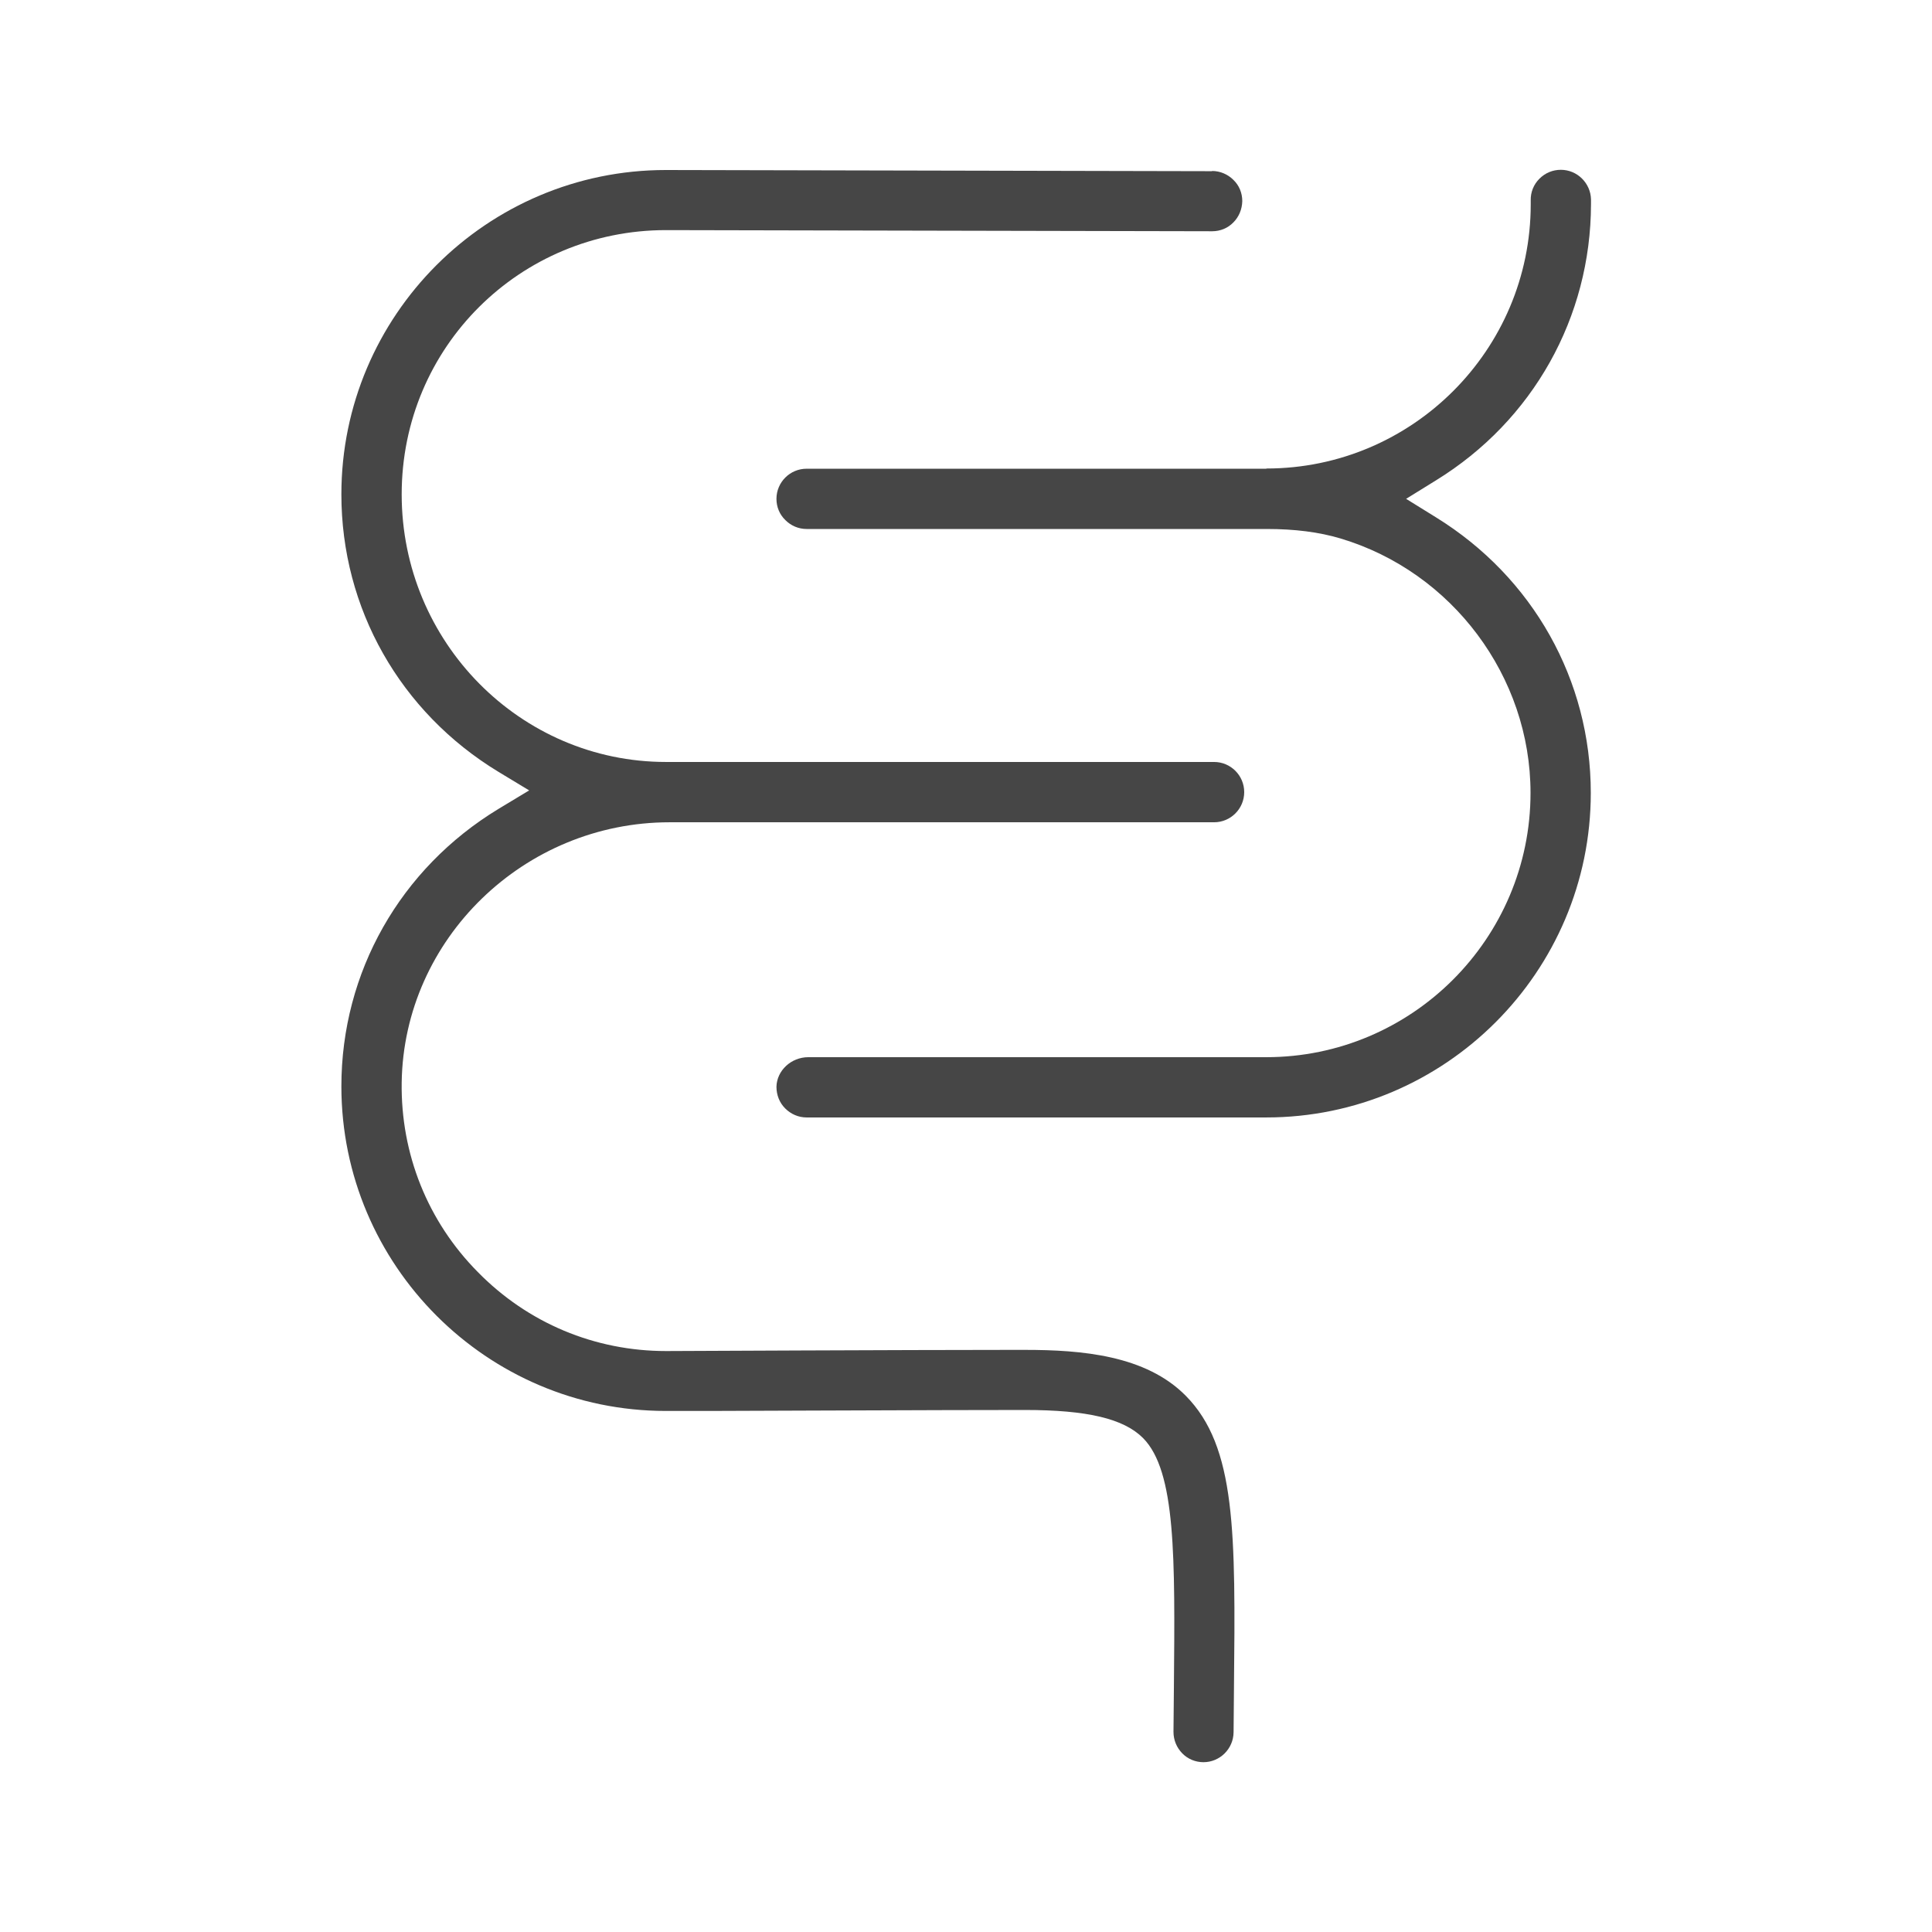
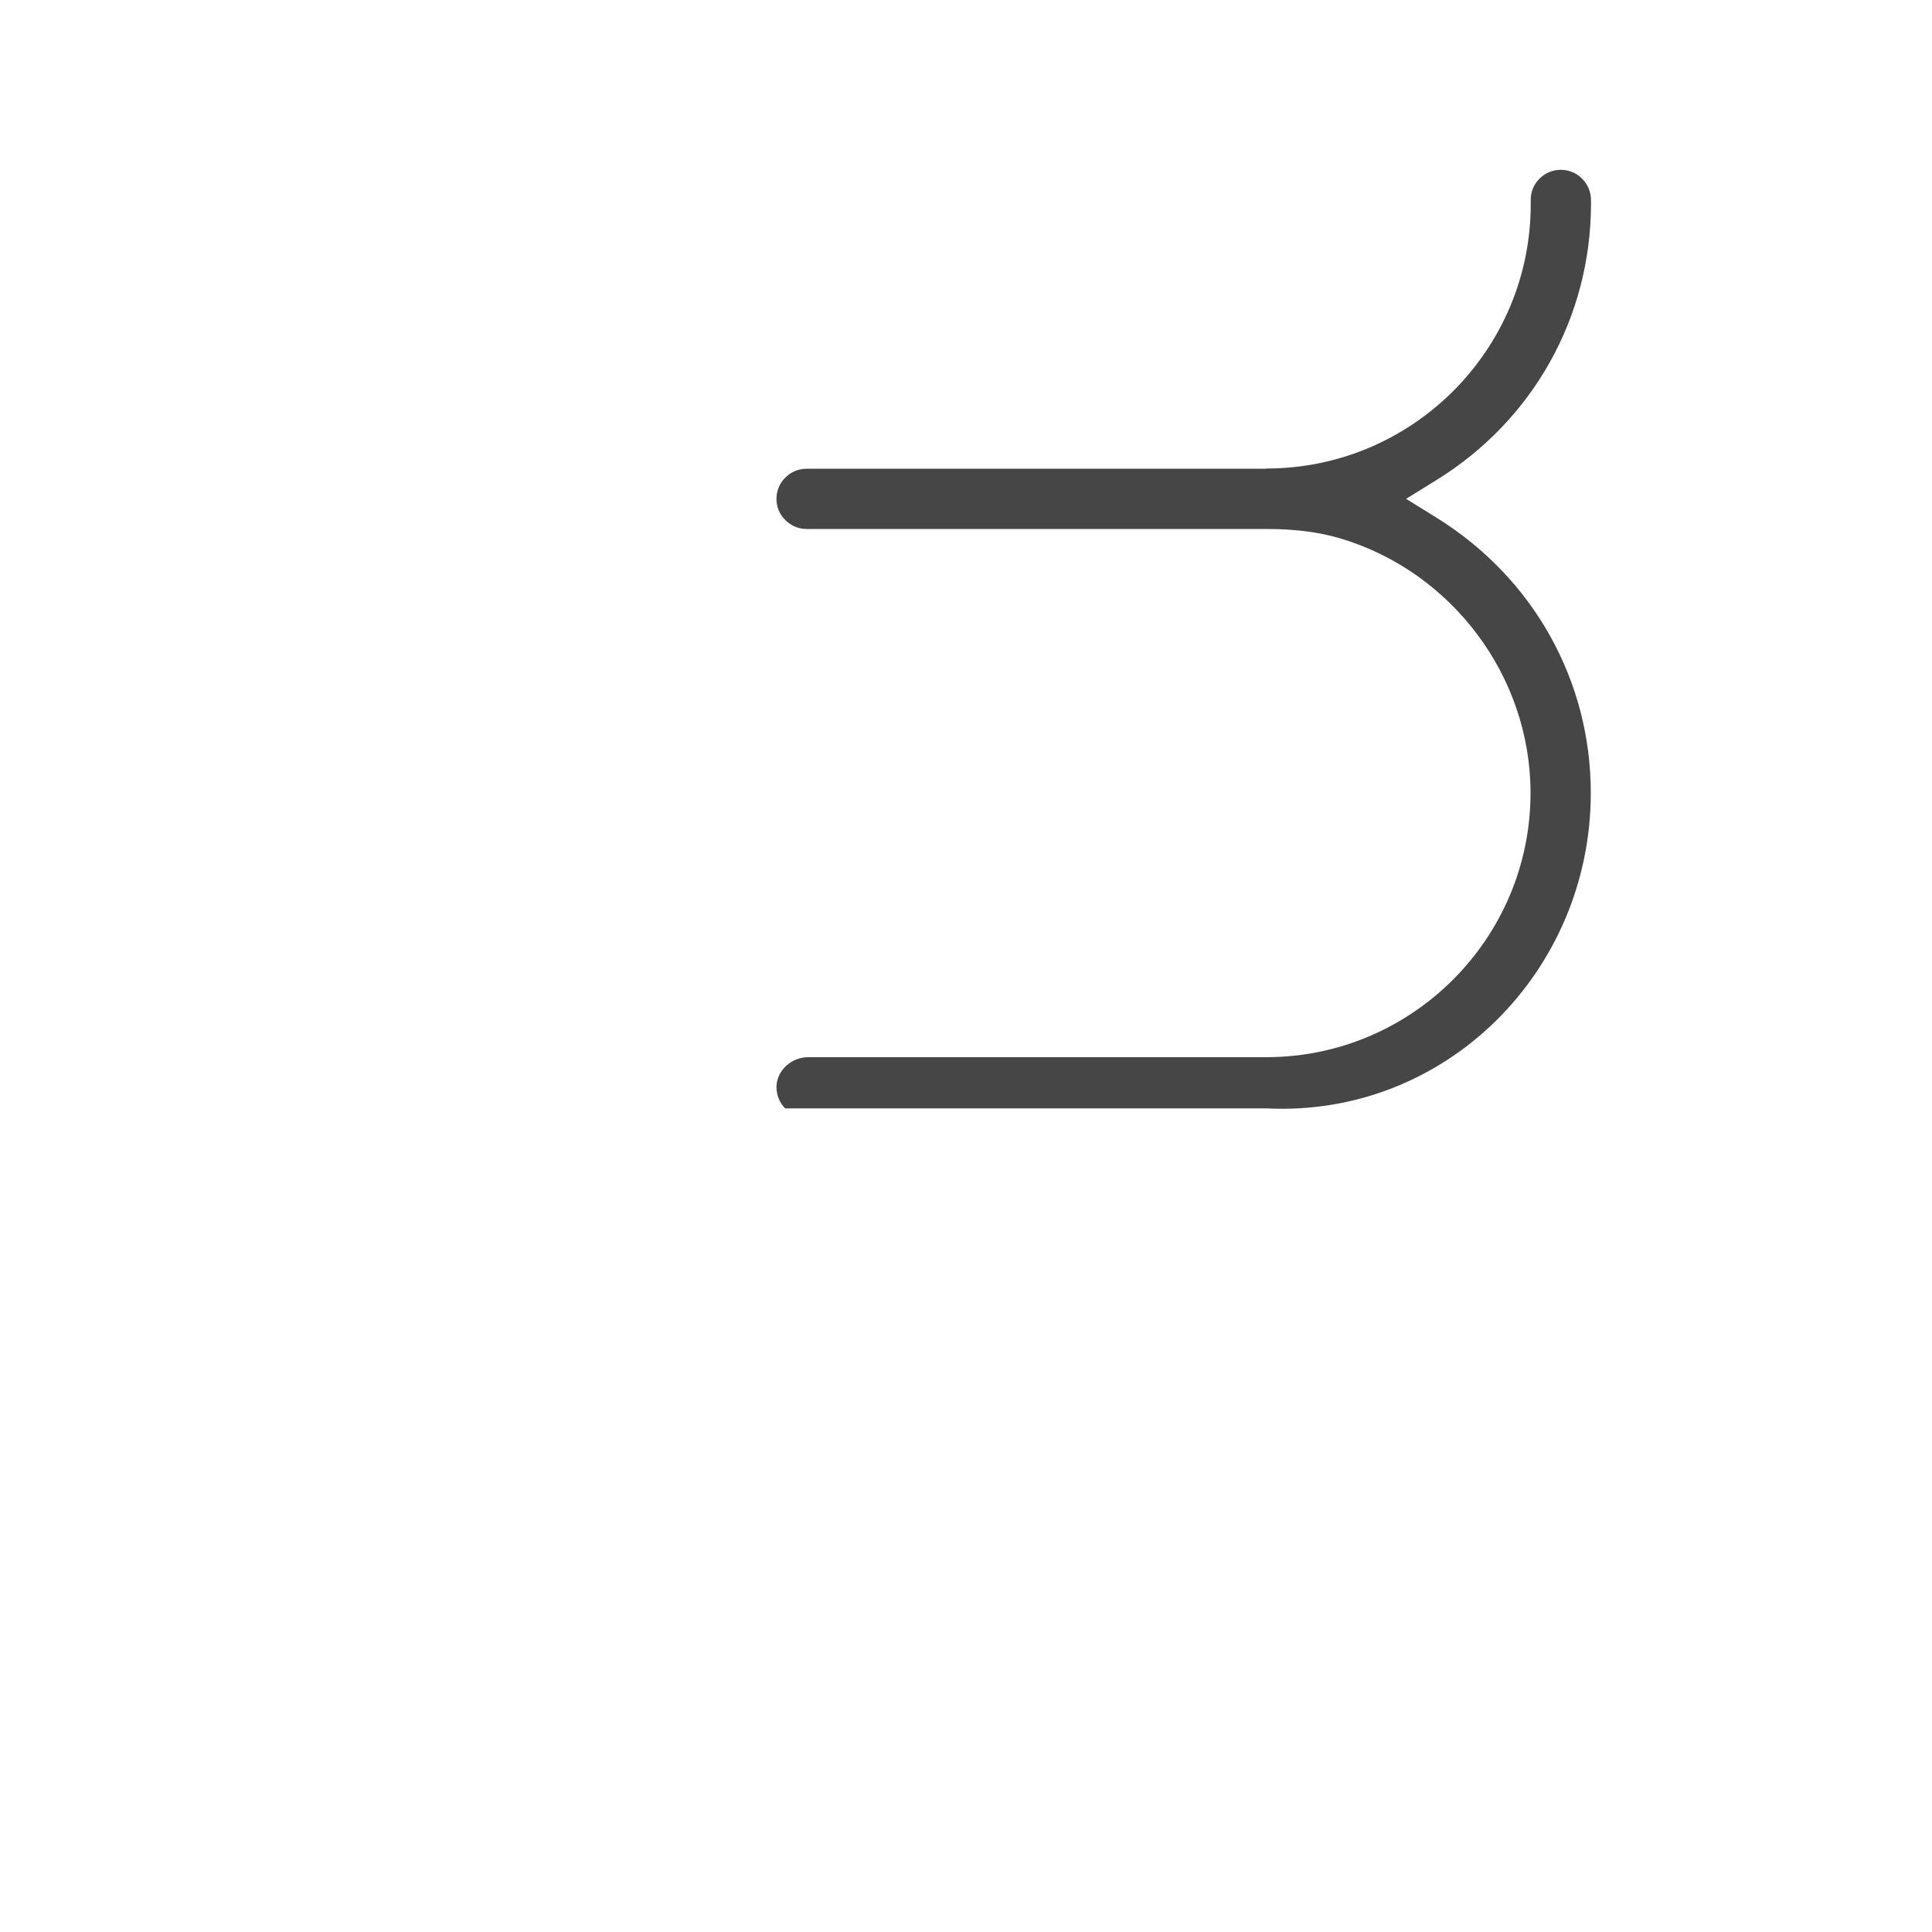
<svg xmlns="http://www.w3.org/2000/svg" fill="none" viewBox="0 0 56 56" height="56" width="56">
-   <path fill="#464646" d="M35.129 4.962L19.298 4.928C14.112 4.928 9.895 9.145 9.895 14.33C9.895 17.634 11.598 20.642 14.448 22.372L15.338 22.91L14.448 23.447C11.598 25.178 9.895 28.185 9.895 31.489C9.895 36.674 14.118 40.897 19.298 40.897H19.527C19.746 40.897 20.082 40.897 20.575 40.897L23.548 40.886C26.667 40.874 28.678 40.869 29.708 40.869C31.517 40.869 32.57 41.121 33.13 41.681C34.087 42.644 34.059 45.136 34.026 48.91L34.014 50.198C34.014 50.434 34.104 50.652 34.267 50.82C34.429 50.988 34.653 51.078 34.883 51.078C35.358 51.078 35.751 50.691 35.756 50.21L35.767 48.938C35.812 44.425 35.834 41.933 34.367 40.454C33.208 39.284 31.36 39.127 29.708 39.127H29.271C26.376 39.127 19.354 39.161 19.309 39.161C17.237 39.161 15.299 38.349 13.849 36.87C12.393 35.398 11.614 33.443 11.643 31.377C11.704 27.216 15.193 23.834 19.41 23.834H35.191C35.672 23.834 36.064 23.442 36.064 22.96C36.064 22.478 35.672 22.086 35.191 22.086H19.303C15.081 22.086 11.643 18.609 11.643 14.33C11.643 10.052 15.081 6.67 19.303 6.67L35.135 6.703C35.37 6.703 35.588 6.614 35.751 6.446C35.913 6.283 36.002 6.065 36.008 5.83C36.008 5.594 35.919 5.376 35.751 5.214C35.588 5.051 35.364 4.956 35.135 4.956L35.129 4.962Z" />
-   <path fill="#464646" d="M36.702 13.586H23.38C22.898 13.586 22.506 13.978 22.506 14.459C22.506 14.694 22.596 14.913 22.764 15.075C22.926 15.238 23.145 15.333 23.38 15.333H36.719C37.531 15.333 38.231 15.422 38.853 15.607C42.095 16.576 44.363 19.611 44.363 22.982C44.363 27.205 40.925 30.643 36.702 30.643H23.43C22.932 30.643 22.517 31.03 22.506 31.5C22.506 31.735 22.59 31.959 22.758 32.127C22.926 32.295 23.145 32.39 23.38 32.39H36.702C41.888 32.39 46.11 28.168 46.11 22.982C46.11 19.718 44.436 16.733 41.625 14.997L40.757 14.459L41.625 13.922C44.436 12.191 46.11 9.195 46.116 5.919V5.779C46.105 5.309 45.718 4.922 45.242 4.922C45.007 4.922 44.789 5.012 44.621 5.18C44.453 5.348 44.363 5.572 44.369 5.807V5.919C44.369 10.147 40.93 13.58 36.708 13.58L36.702 13.586Z" />
+   <path fill="#464646" d="M36.702 13.586H23.38C22.898 13.586 22.506 13.978 22.506 14.459C22.506 14.694 22.596 14.913 22.764 15.075C22.926 15.238 23.145 15.333 23.38 15.333H36.719C37.531 15.333 38.231 15.422 38.853 15.607C42.095 16.576 44.363 19.611 44.363 22.982C44.363 27.205 40.925 30.643 36.702 30.643H23.43C22.932 30.643 22.517 31.03 22.506 31.5C22.506 31.735 22.59 31.959 22.758 32.127H36.702C41.888 32.39 46.11 28.168 46.11 22.982C46.11 19.718 44.436 16.733 41.625 14.997L40.757 14.459L41.625 13.922C44.436 12.191 46.11 9.195 46.116 5.919V5.779C46.105 5.309 45.718 4.922 45.242 4.922C45.007 4.922 44.789 5.012 44.621 5.18C44.453 5.348 44.363 5.572 44.369 5.807V5.919C44.369 10.147 40.93 13.58 36.708 13.58L36.702 13.586Z" />
</svg>